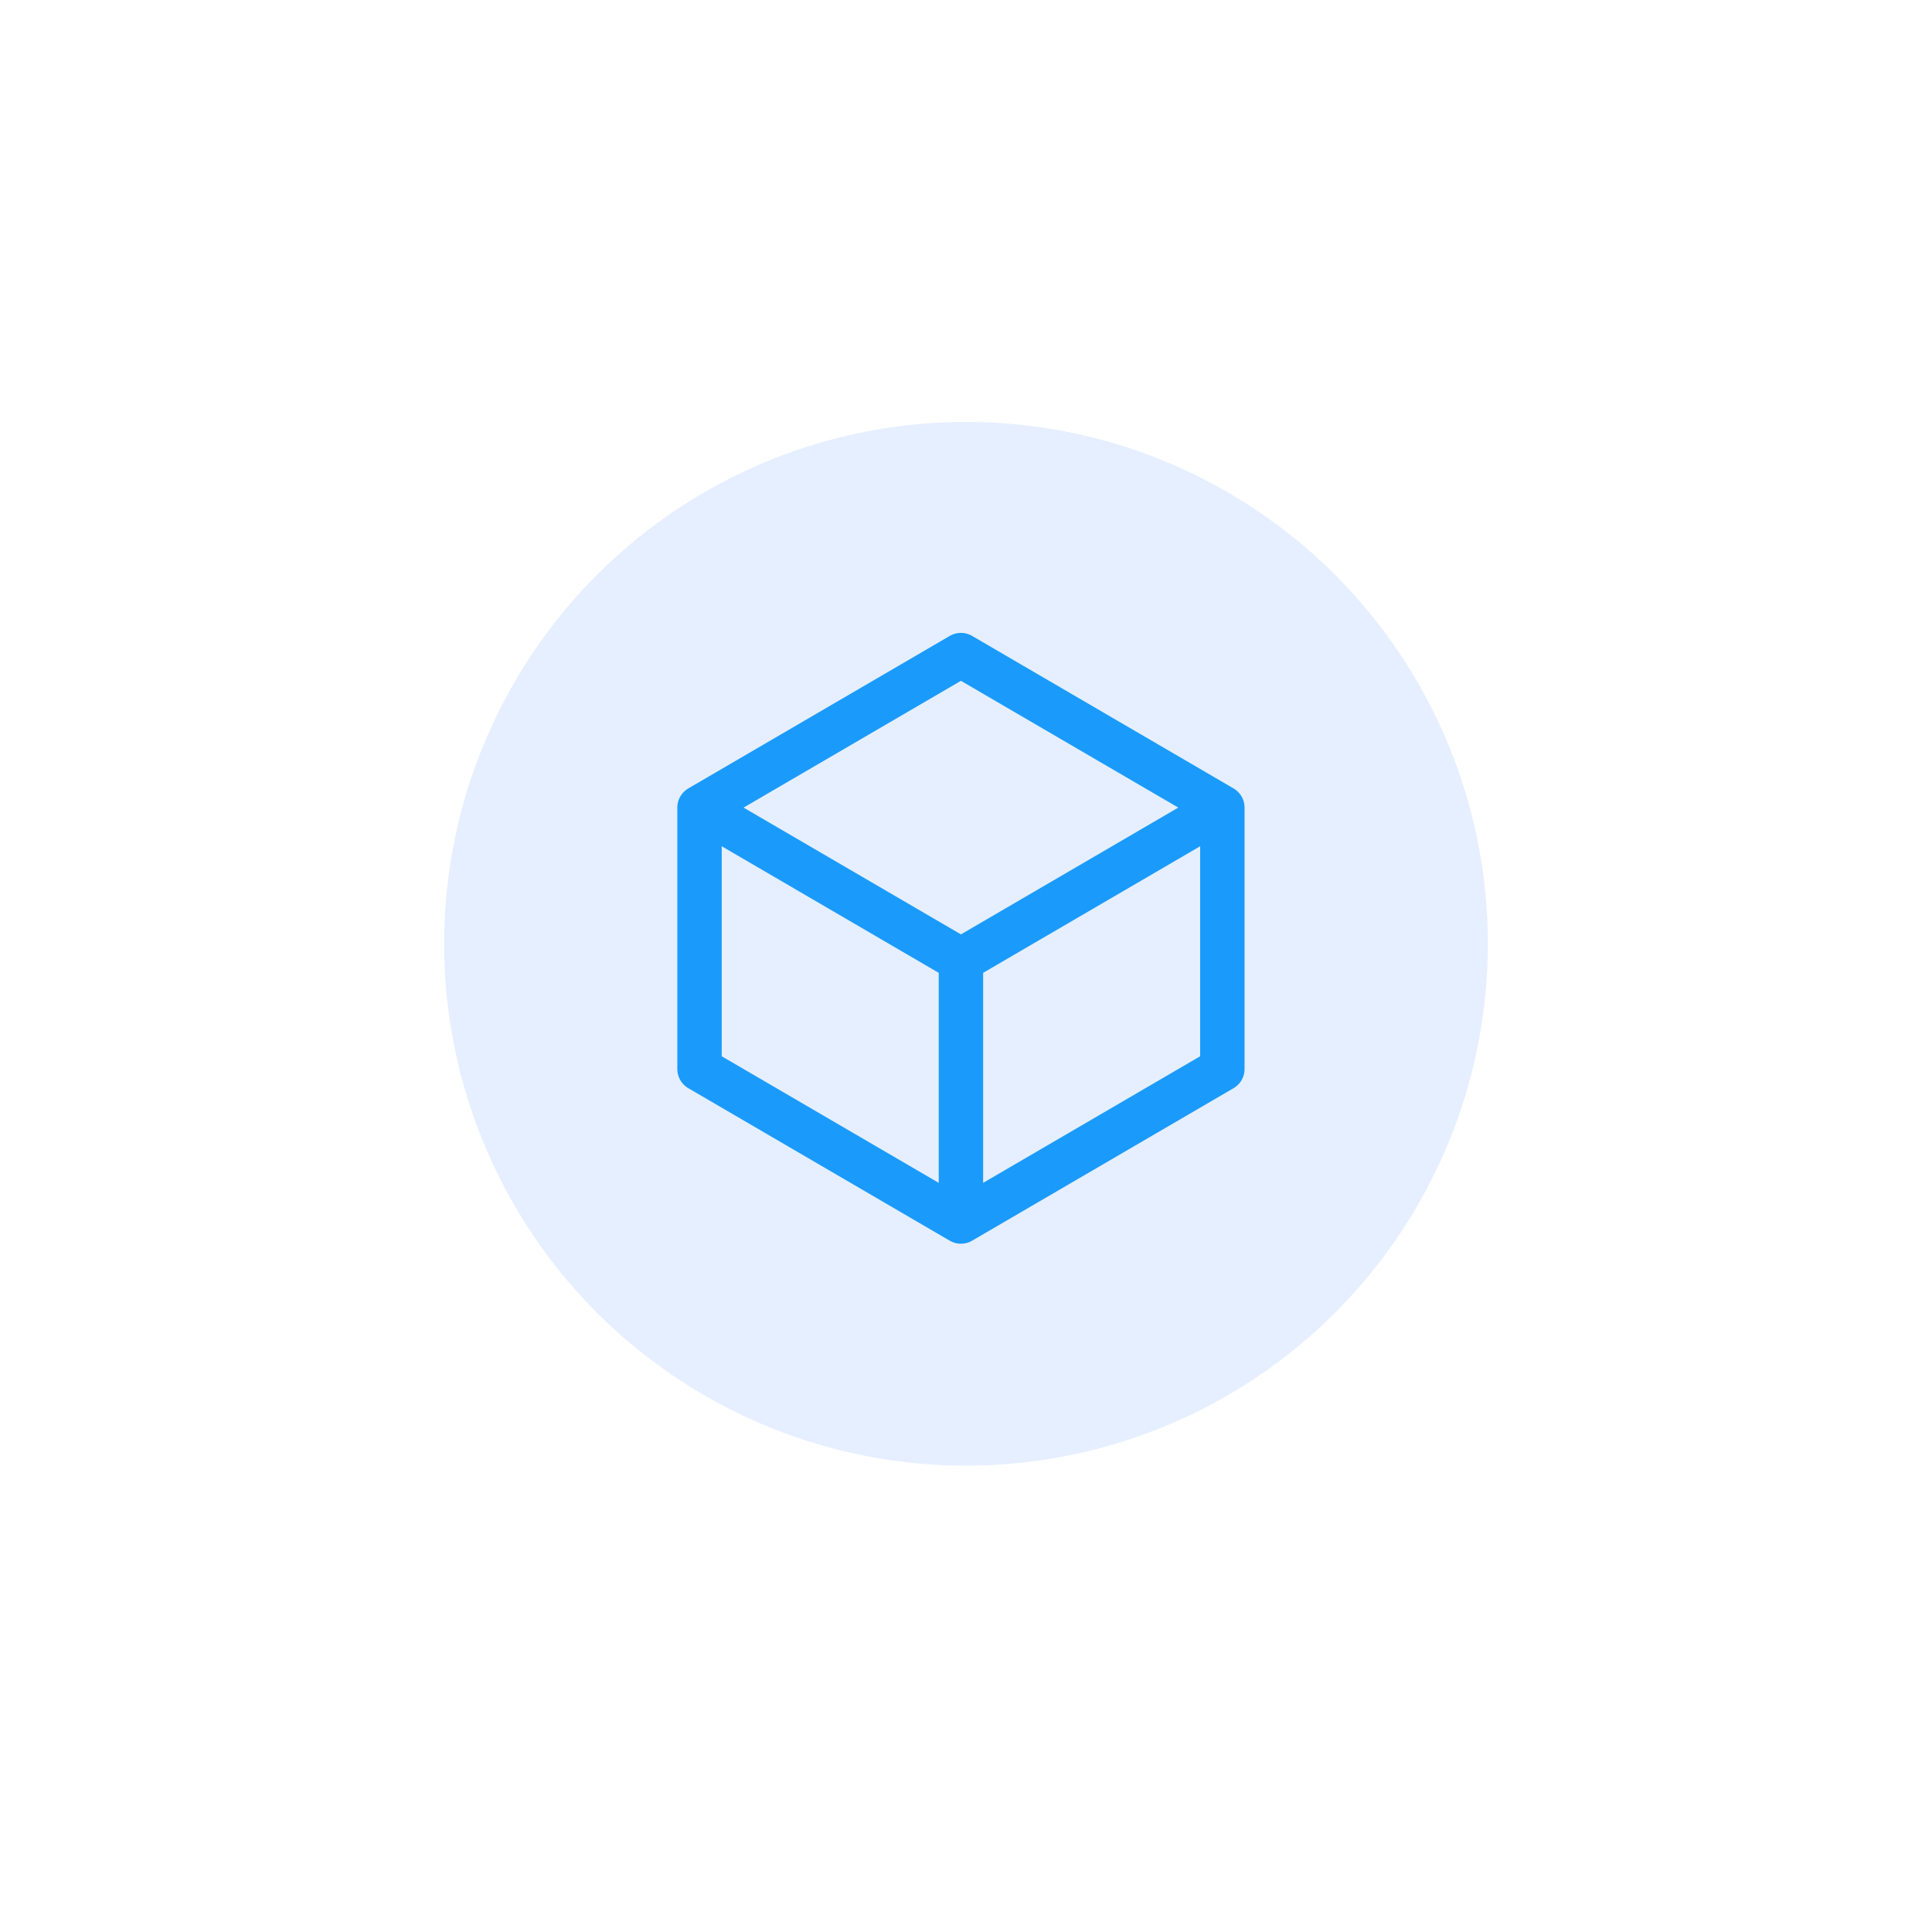
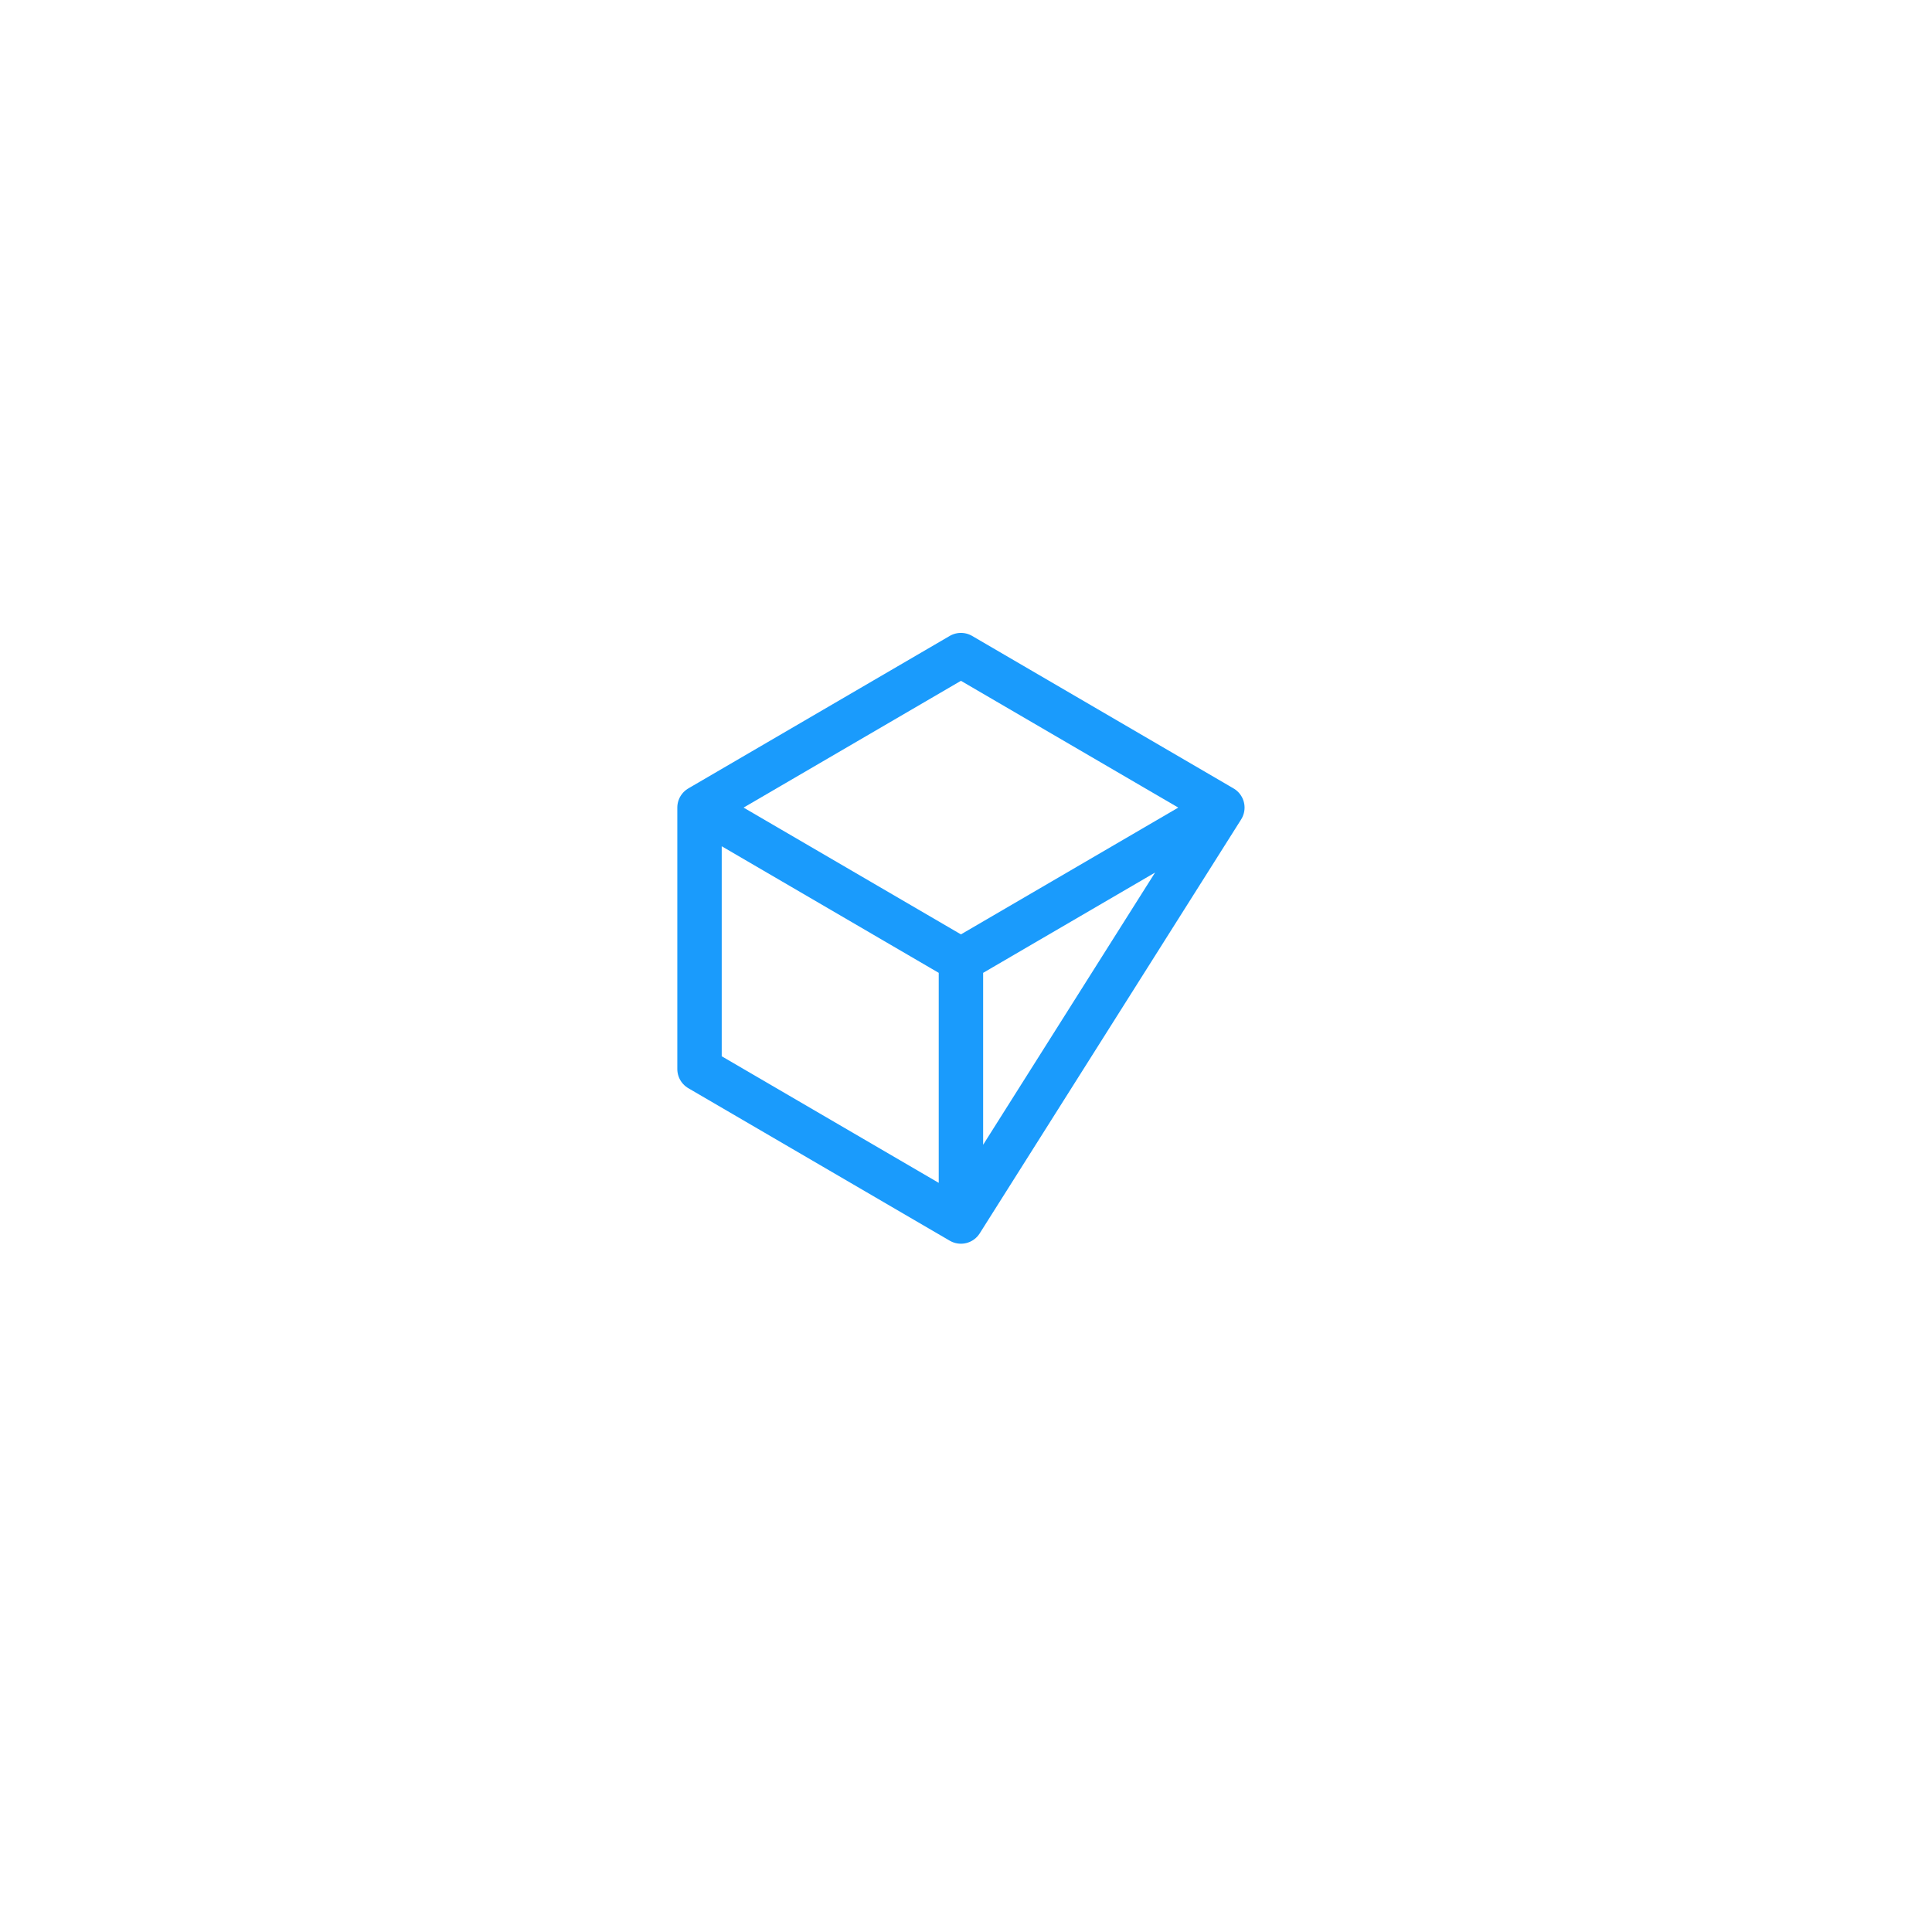
<svg xmlns="http://www.w3.org/2000/svg" width="87" height="87" viewBox="0 0 87 87">
  <defs>
    <filter id="Ellipse_90" x="0" y="0" width="87" height="87" filterUnits="userSpaceOnUse">
      <feOffset dy="1" input="SourceAlpha" />
      <feGaussianBlur stdDeviation="5" result="blur" />
      <feFlood flood-color="#07142f" flood-opacity="0.102" />
      <feComposite operator="in" in2="blur" />
      <feComposite in="SourceGraphic" />
    </filter>
  </defs>
  <g id="Group_10327" data-name="Group 10327" transform="translate(14.55 13.672)">
    <g transform="matrix(1, 0, 0, 1, -14.55, -13.67)" filter="url(#Ellipse_90)">
      <circle id="Ellipse_90-2" data-name="Ellipse 90" cx="28.5" cy="28.5" r="28.5" transform="translate(15 14)" fill="#fff" />
    </g>
-     <circle id="Ellipse_96" data-name="Ellipse 96" cx="23.5" cy="23.5" r="23.5" transform="translate(5.45 5.328)" fill="#e6efff" />
-     <path id="Path_7165" data-name="Path 7165" d="M26.544,9.117,14.772,2.25,3,9.117m23.544,0L14.772,15.984M26.544,9.117V20.889L14.772,27.756M3,9.117l11.772,6.867M3,9.117V20.889l11.772,6.867m0-11.772V27.756" transform="translate(13.95 13.578)" fill="none" stroke="#1a9bfc" stroke-linecap="round" stroke-linejoin="round" stroke-width="2" />
+     <path id="Path_7165" data-name="Path 7165" d="M26.544,9.117,14.772,2.25,3,9.117m23.544,0L14.772,15.984M26.544,9.117L14.772,27.756M3,9.117l11.772,6.867M3,9.117V20.889l11.772,6.867m0-11.772V27.756" transform="translate(13.95 13.578)" fill="none" stroke="#1a9bfc" stroke-linecap="round" stroke-linejoin="round" stroke-width="2" />
  </g>
</svg>